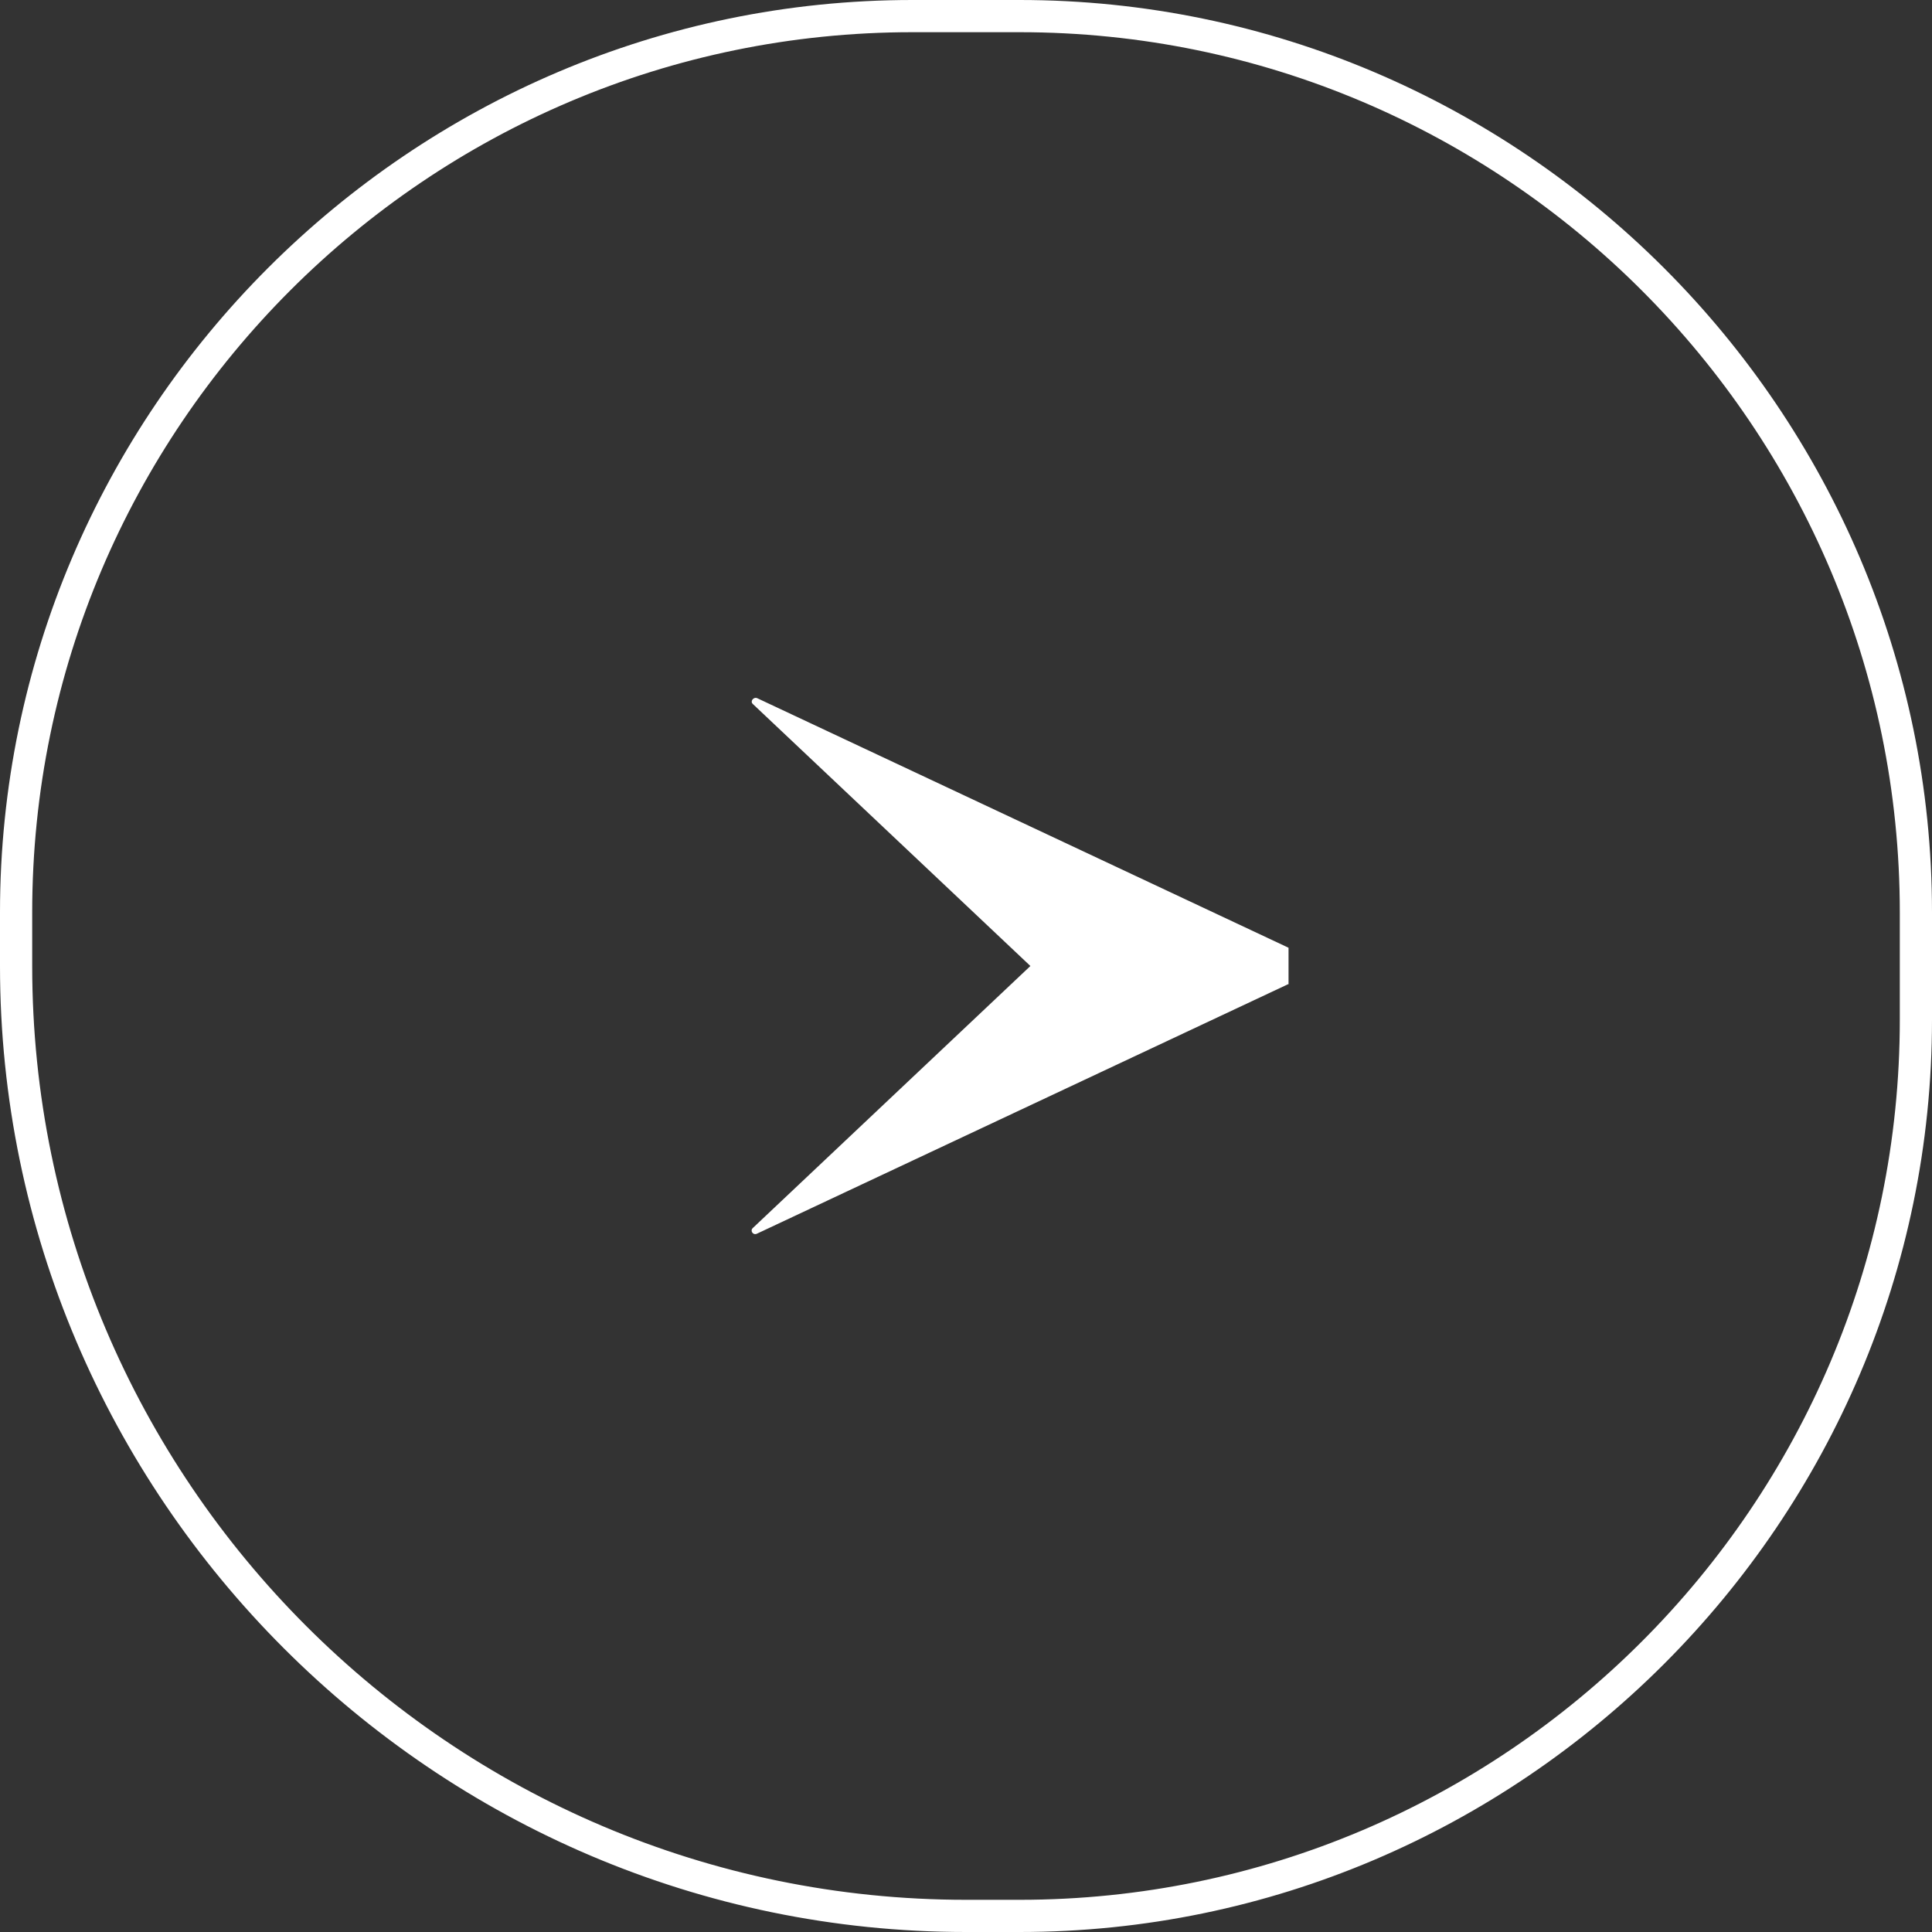
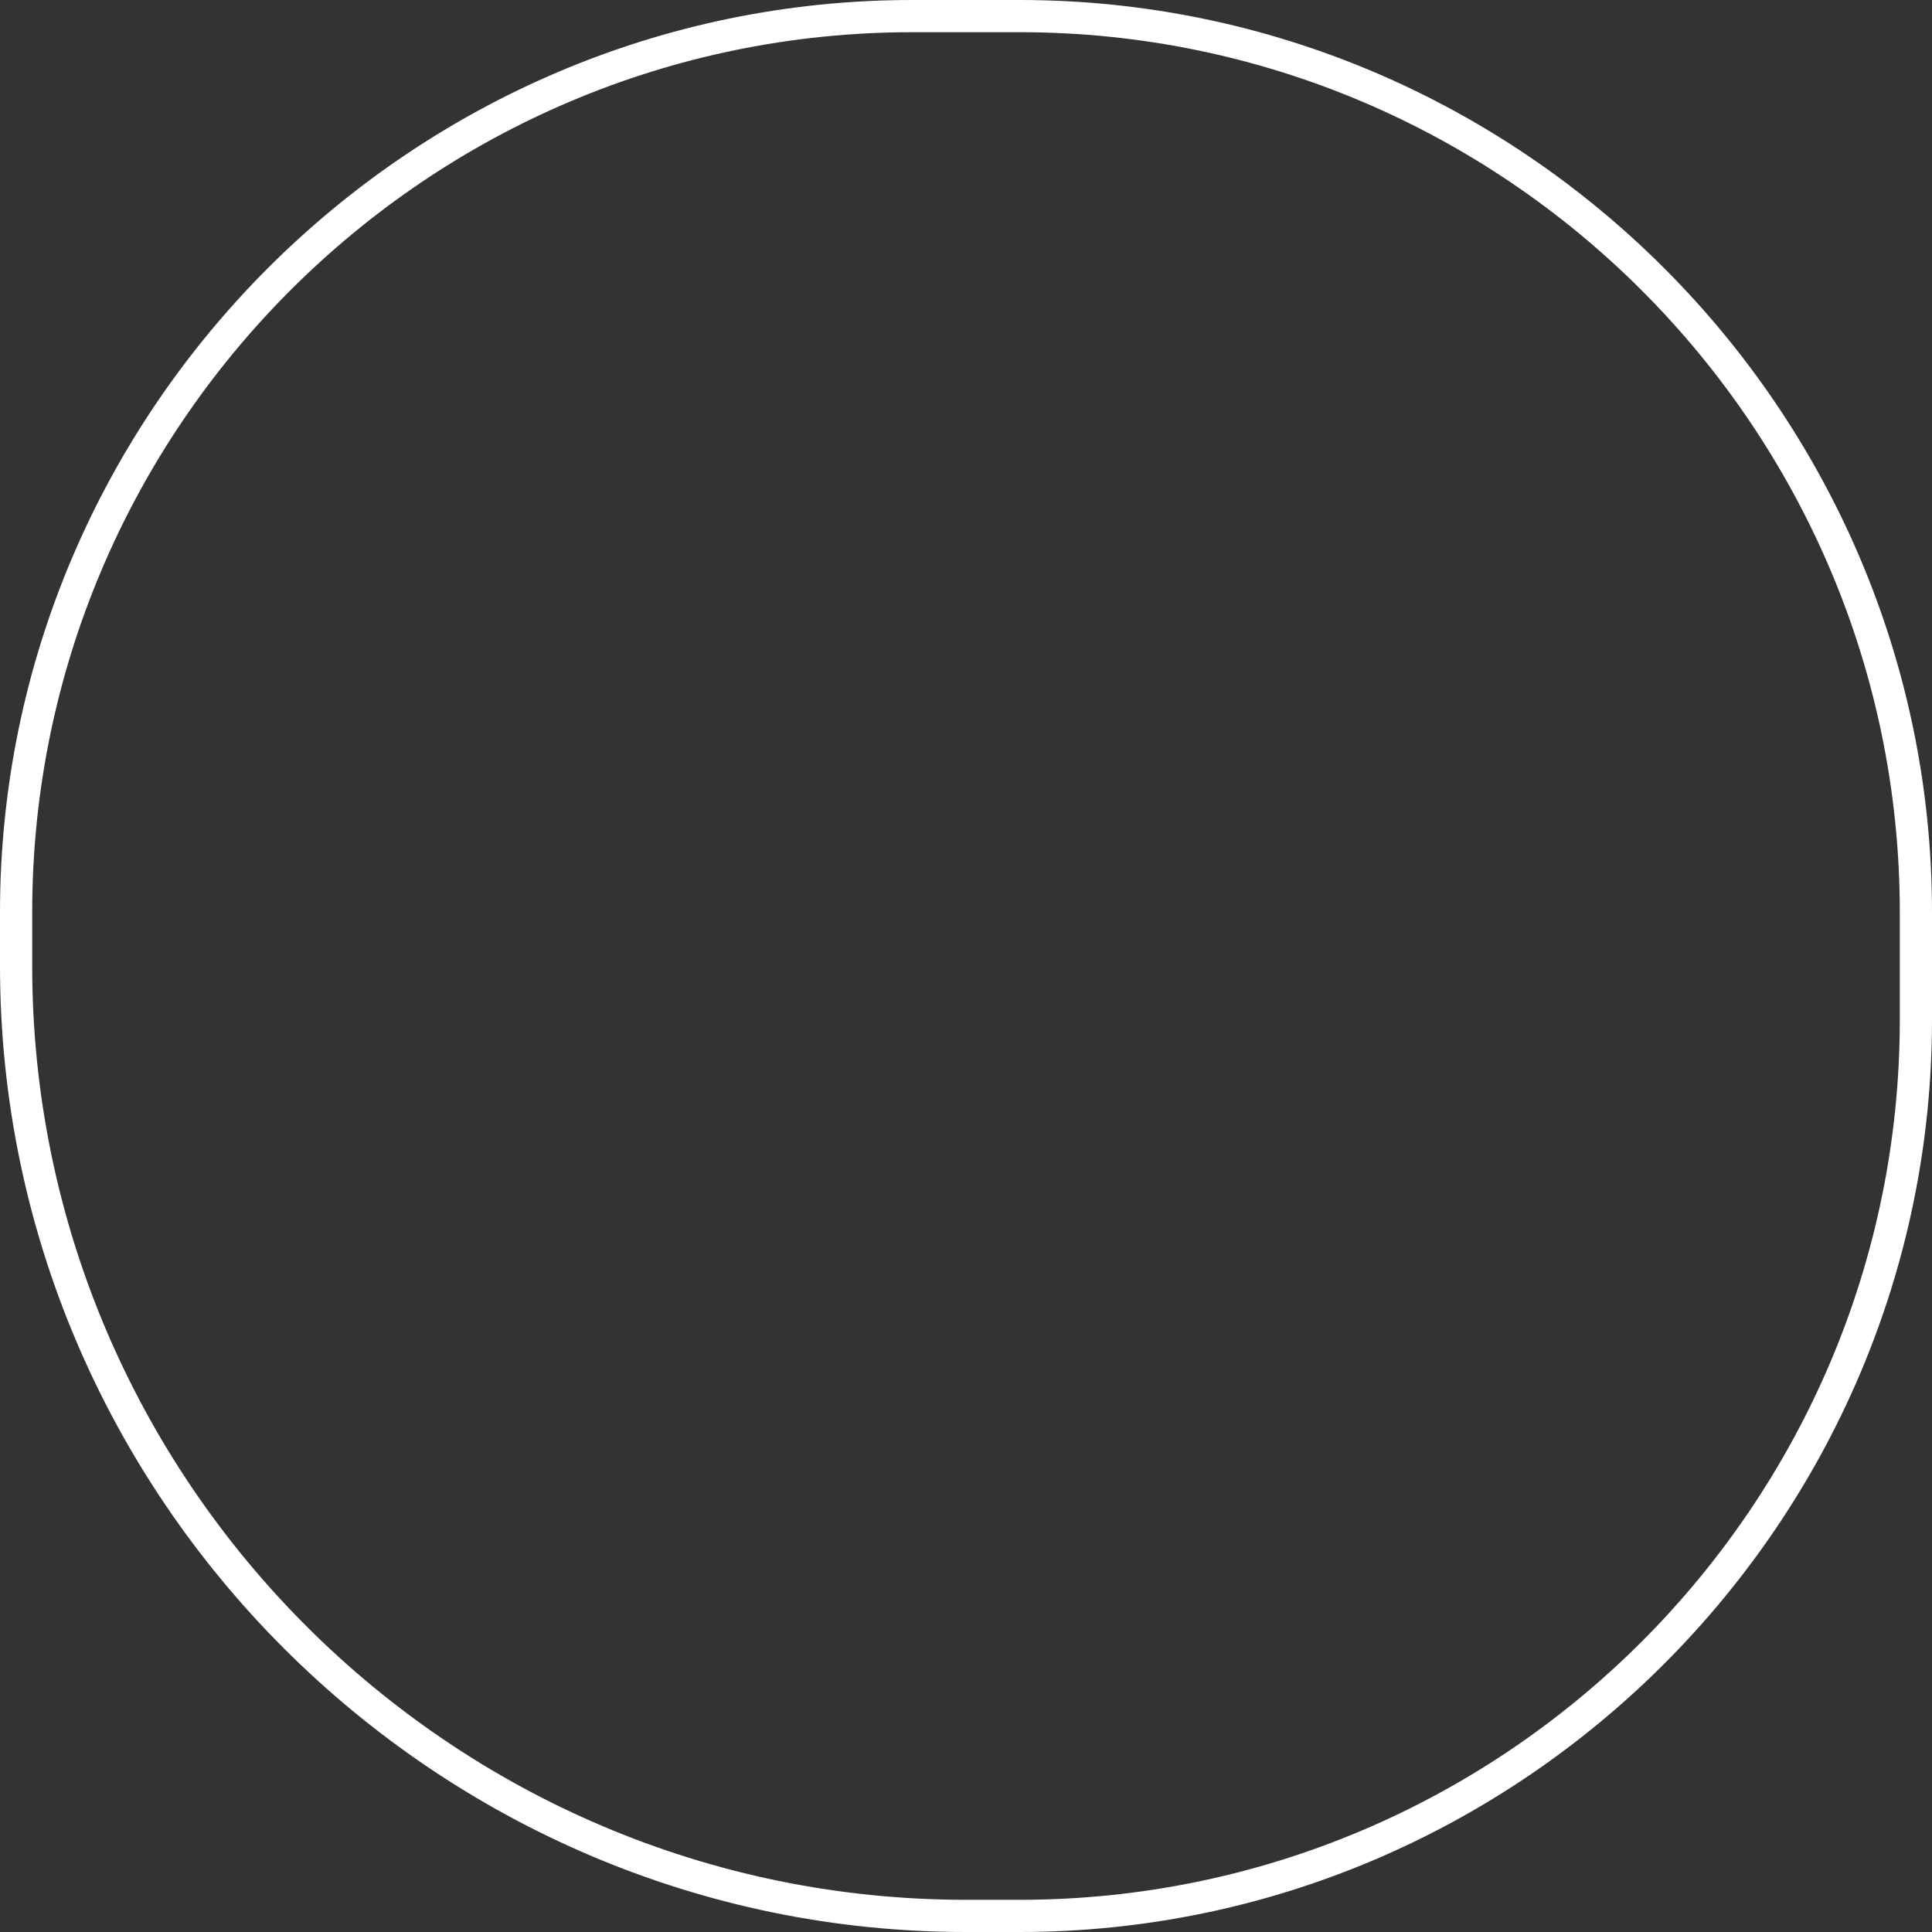
<svg xmlns="http://www.w3.org/2000/svg" version="1.1" id="レイヤー_1" x="0px" y="0px" viewBox="0 0 36 36" style="enable-background:new 0 0 36 36;" xml:space="preserve">
  <rect x="0" y="0" width="36" height="36" fill="#333333" stroke="none" />
  <style type="text/css">
	.st0{fill:#FFFFFF;}
</style>
  <g>
    <path class="st0" d="M19,0.6c9.04,0,16.4,7.36,16.4,16.4v2c0,9.04-7.36,16.4-16.4,16.4h-1C8.41,35.4,0.6,27.59,0.6,18v-1   C0.6,7.96,7.96,0.6,17,0.6H19 M19,0h-2C7.65,0,0,7.65,0,17v1c0,9.9,8.1,18,18,18h1c9.35,0,17-7.65,17-17v-2C36,7.65,28.35,0,19,0   L19,0z" />
  </g>
-   <path class="st0" d="M24,18.34l-9.9,4.65c-0.07,0.03-0.13-0.06-0.07-0.11L19.2,18l-5.17-4.88c-0.06-0.05,0.01-0.14,0.08-0.11  l9.9,4.65V18.34z" />
</svg>